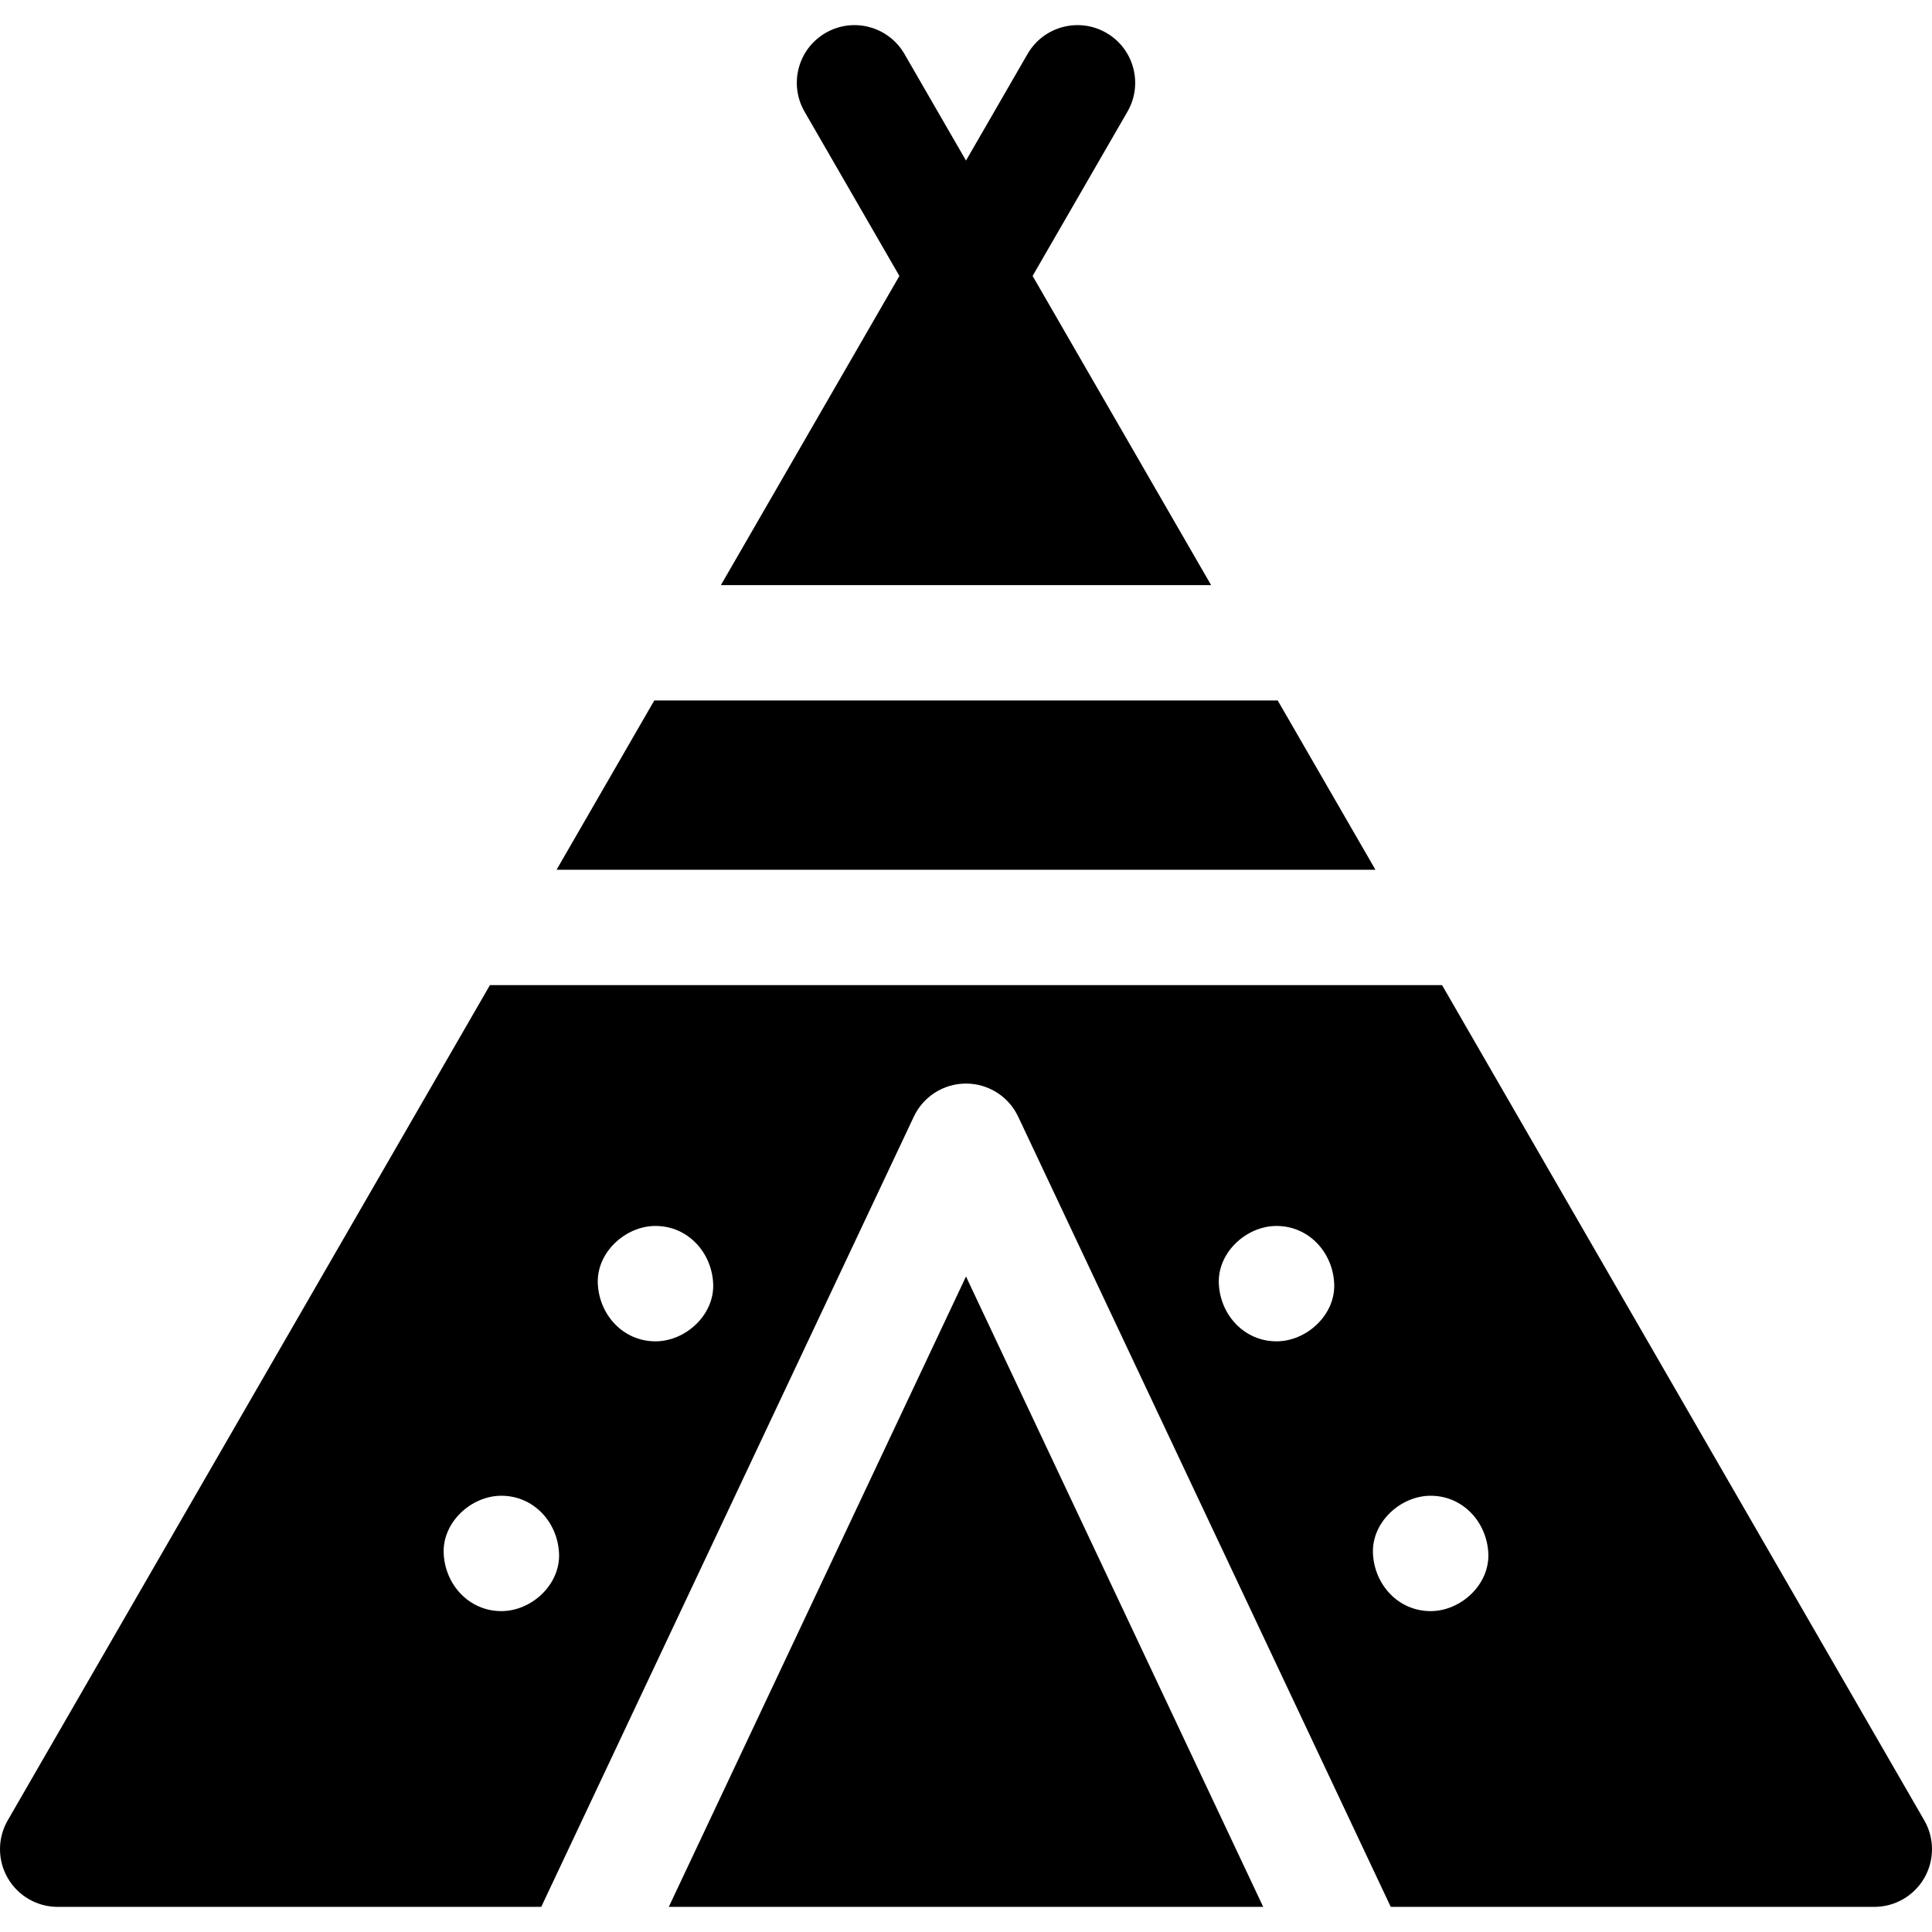
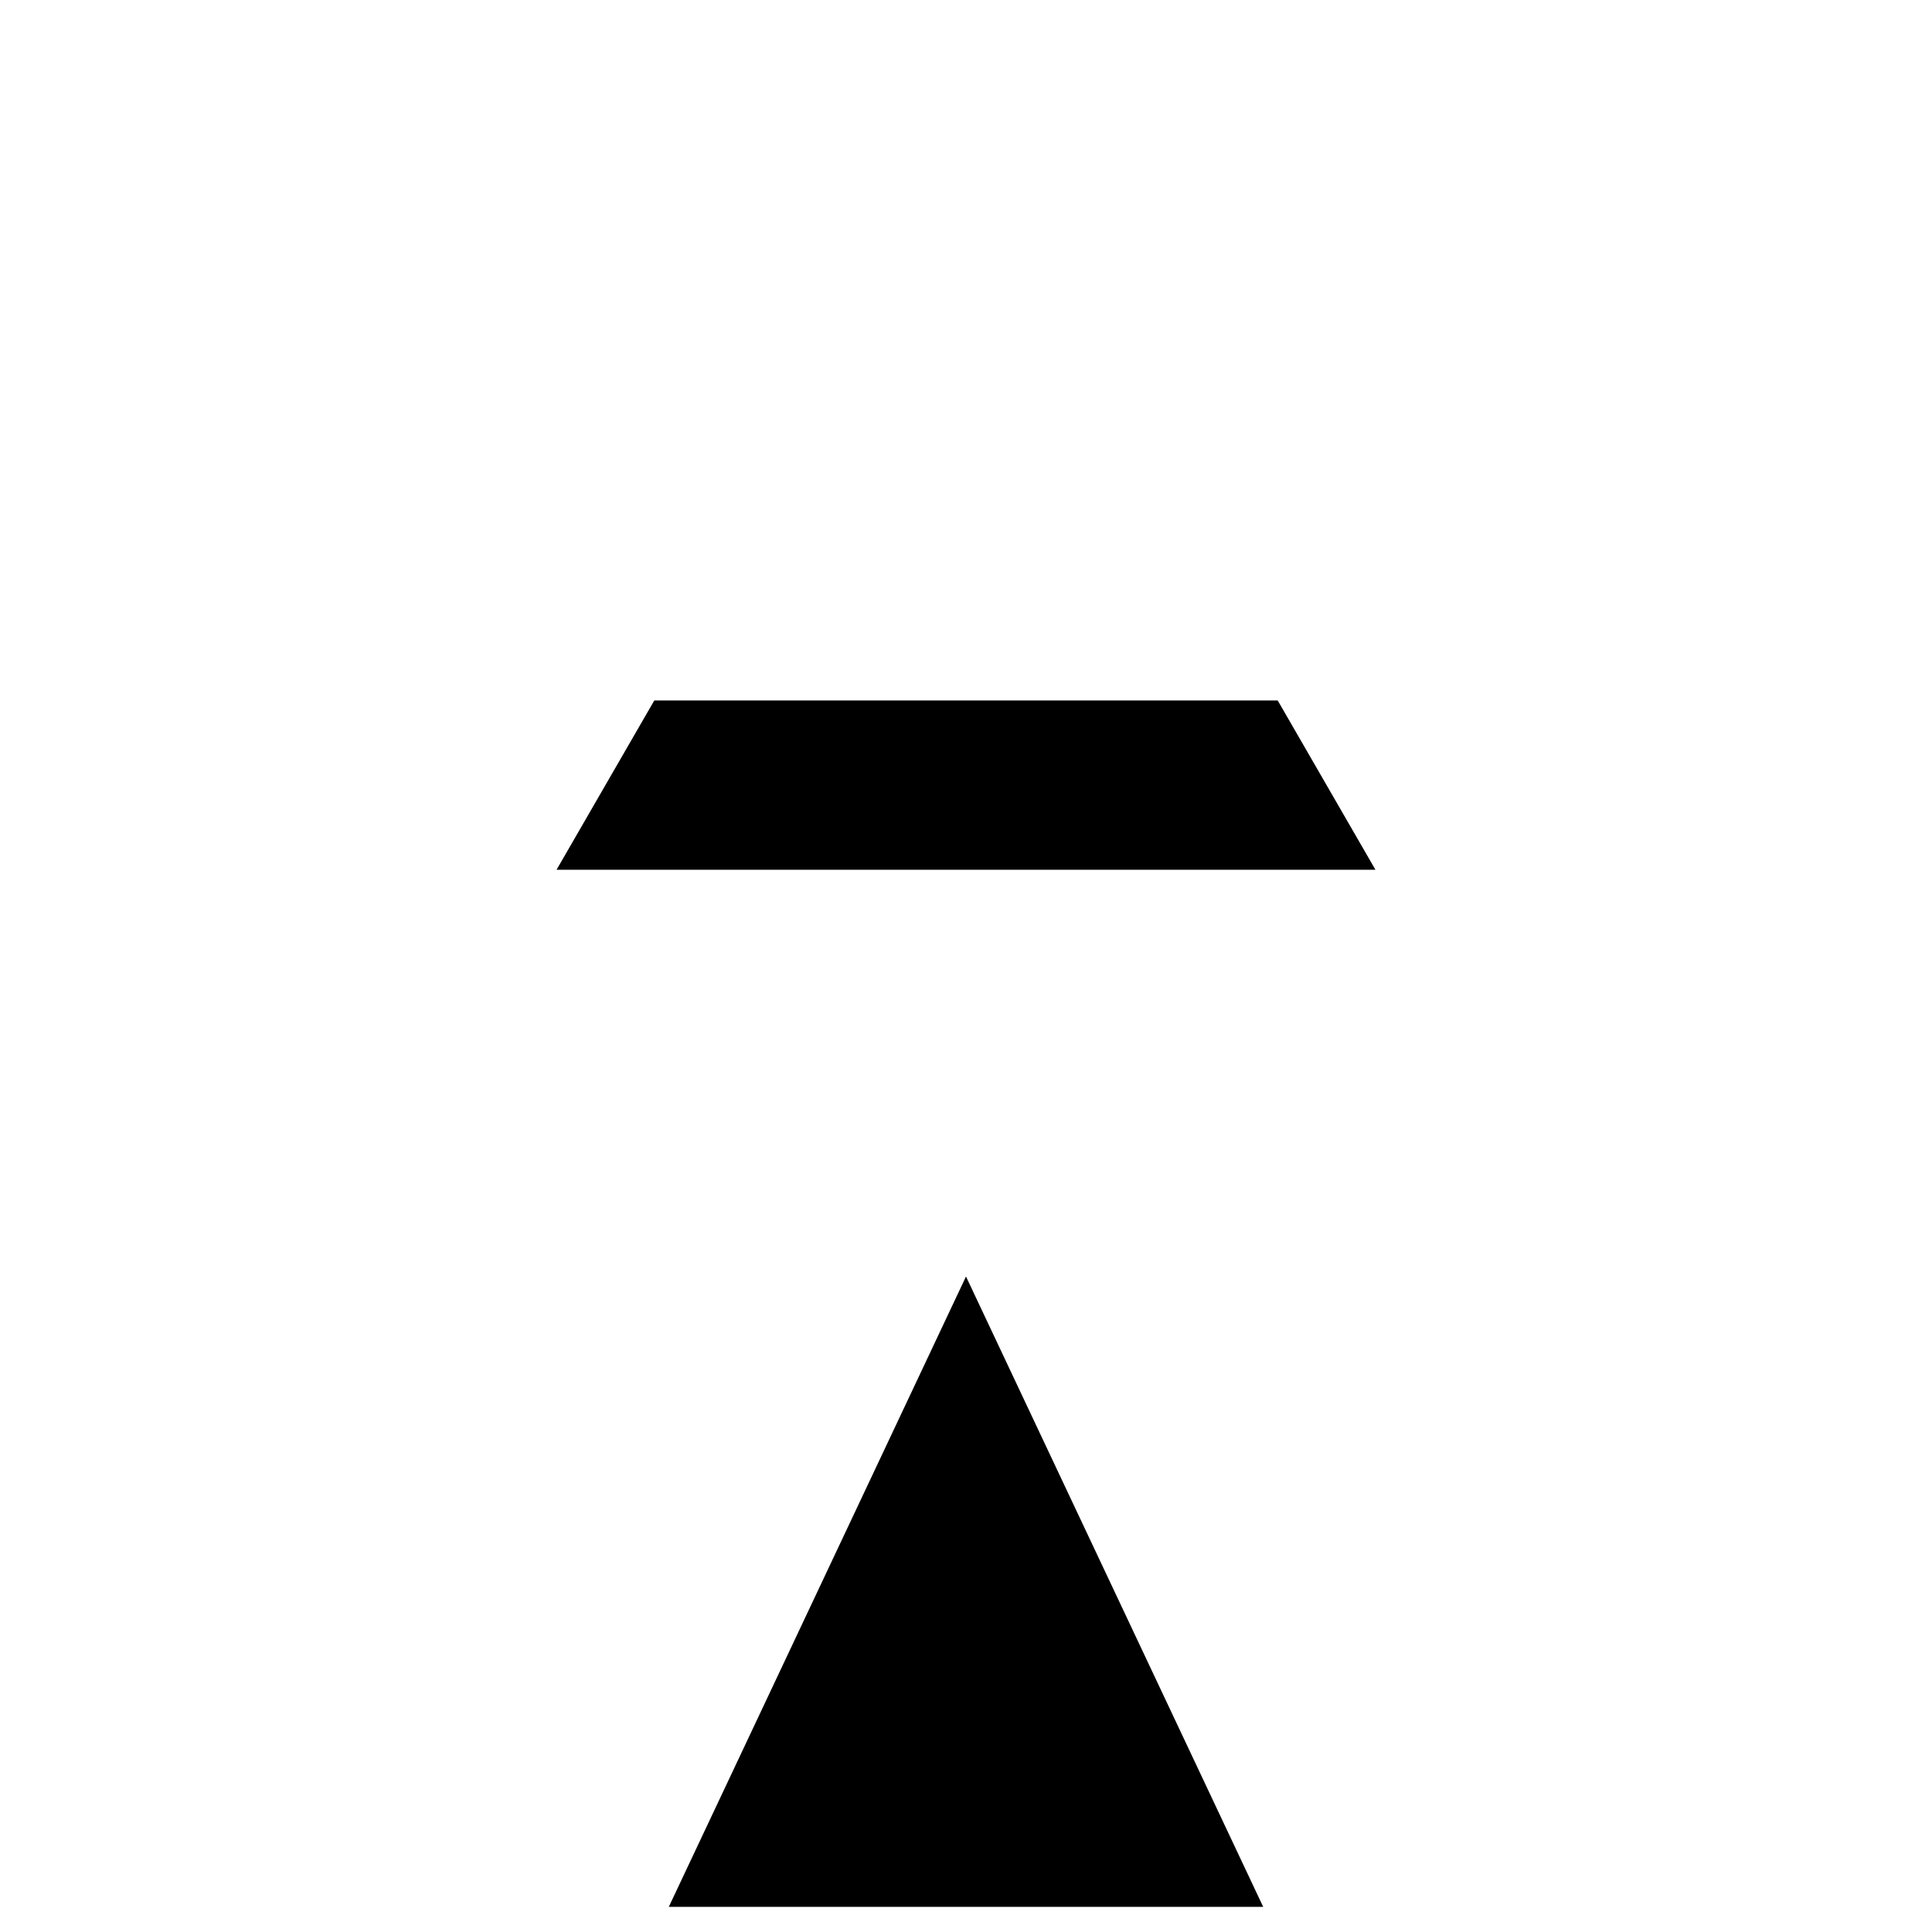
<svg xmlns="http://www.w3.org/2000/svg" id="Capa_1" x="0px" y="0px" viewBox="0 0 512 512" style="enable-background:new 0 0 512 512;" xml:space="preserve">
  <g>
    <g>
-       <path d="M320.951,155.054l-47.3-81.927l25.136-43.536c4.221-7.311,1.716-16.661-5.595-20.882   c-7.312-4.224-16.661-1.716-20.882,5.595L256,42.554l-16.309-28.248c-4.221-7.311-13.571-9.817-20.882-5.595   c-7.311,4.221-9.816,13.571-5.595,20.882l25.134,43.536l-47.3,81.927H320.951z" />
-     </g>
+       </g>
  </g>
  <g>
    <g>
      <polygon points="338.604,185.628 173.396,185.628 147.495,230.49 364.505,230.49   " />
    </g>
  </g>
  <g>
    <g>
      <polygon points="256,338.29 177.236,505.342 334.763,505.342   " />
    </g>
  </g>
  <g>
    <g>
-       <path d="M509.952,482.411L382.158,261.064H129.842L2.048,482.411c-2.731,4.73-2.731,10.557,0,15.287   c2.73,4.73,7.777,7.643,13.239,7.643h128.147l98.738-209.417c2.523-5.353,7.91-8.768,13.827-8.768   c5.917,0,11.303,3.415,13.827,8.768l98.738,209.417h128.148c5.462,0,10.508-2.914,13.239-7.643   C512.683,492.968,512.683,487.141,509.952,482.411z M132.866,426.963c-8.57,0-14.916-7.005-15.287-15.287   c-0.37-8.256,7.291-15.287,15.287-15.287c8.57,0,14.916,7.005,15.287,15.287C148.523,419.932,140.862,426.963,132.866,426.963z    M173.711,355.466c-8.57,0-14.916-7.005-15.287-15.287c-0.37-8.256,7.291-15.287,15.287-15.287c8.57,0,14.916,7.005,15.287,15.287   C189.368,348.434,181.707,355.466,173.711,355.466z M338.289,355.466c-8.57,0-14.916-7.005-15.287-15.287   c-0.37-8.256,7.291-15.287,15.287-15.287c8.57,0,14.916,7.005,15.287,15.287C353.946,348.434,346.285,355.466,338.289,355.466z    M379.134,426.963c-8.57,0-14.916-7.005-15.287-15.287c-0.37-8.256,7.291-15.287,15.287-15.287c8.57,0,14.916,7.005,15.287,15.287   C394.79,419.932,387.13,426.963,379.134,426.963z" />
-     </g>
+       </g>
  </g>
  <g />
  <g />
  <g />
  <g />
  <g />
  <g />
  <g />
  <g />
  <g />
  <g />
  <g />
  <g />
  <g />
  <g />
  <g />
</svg>